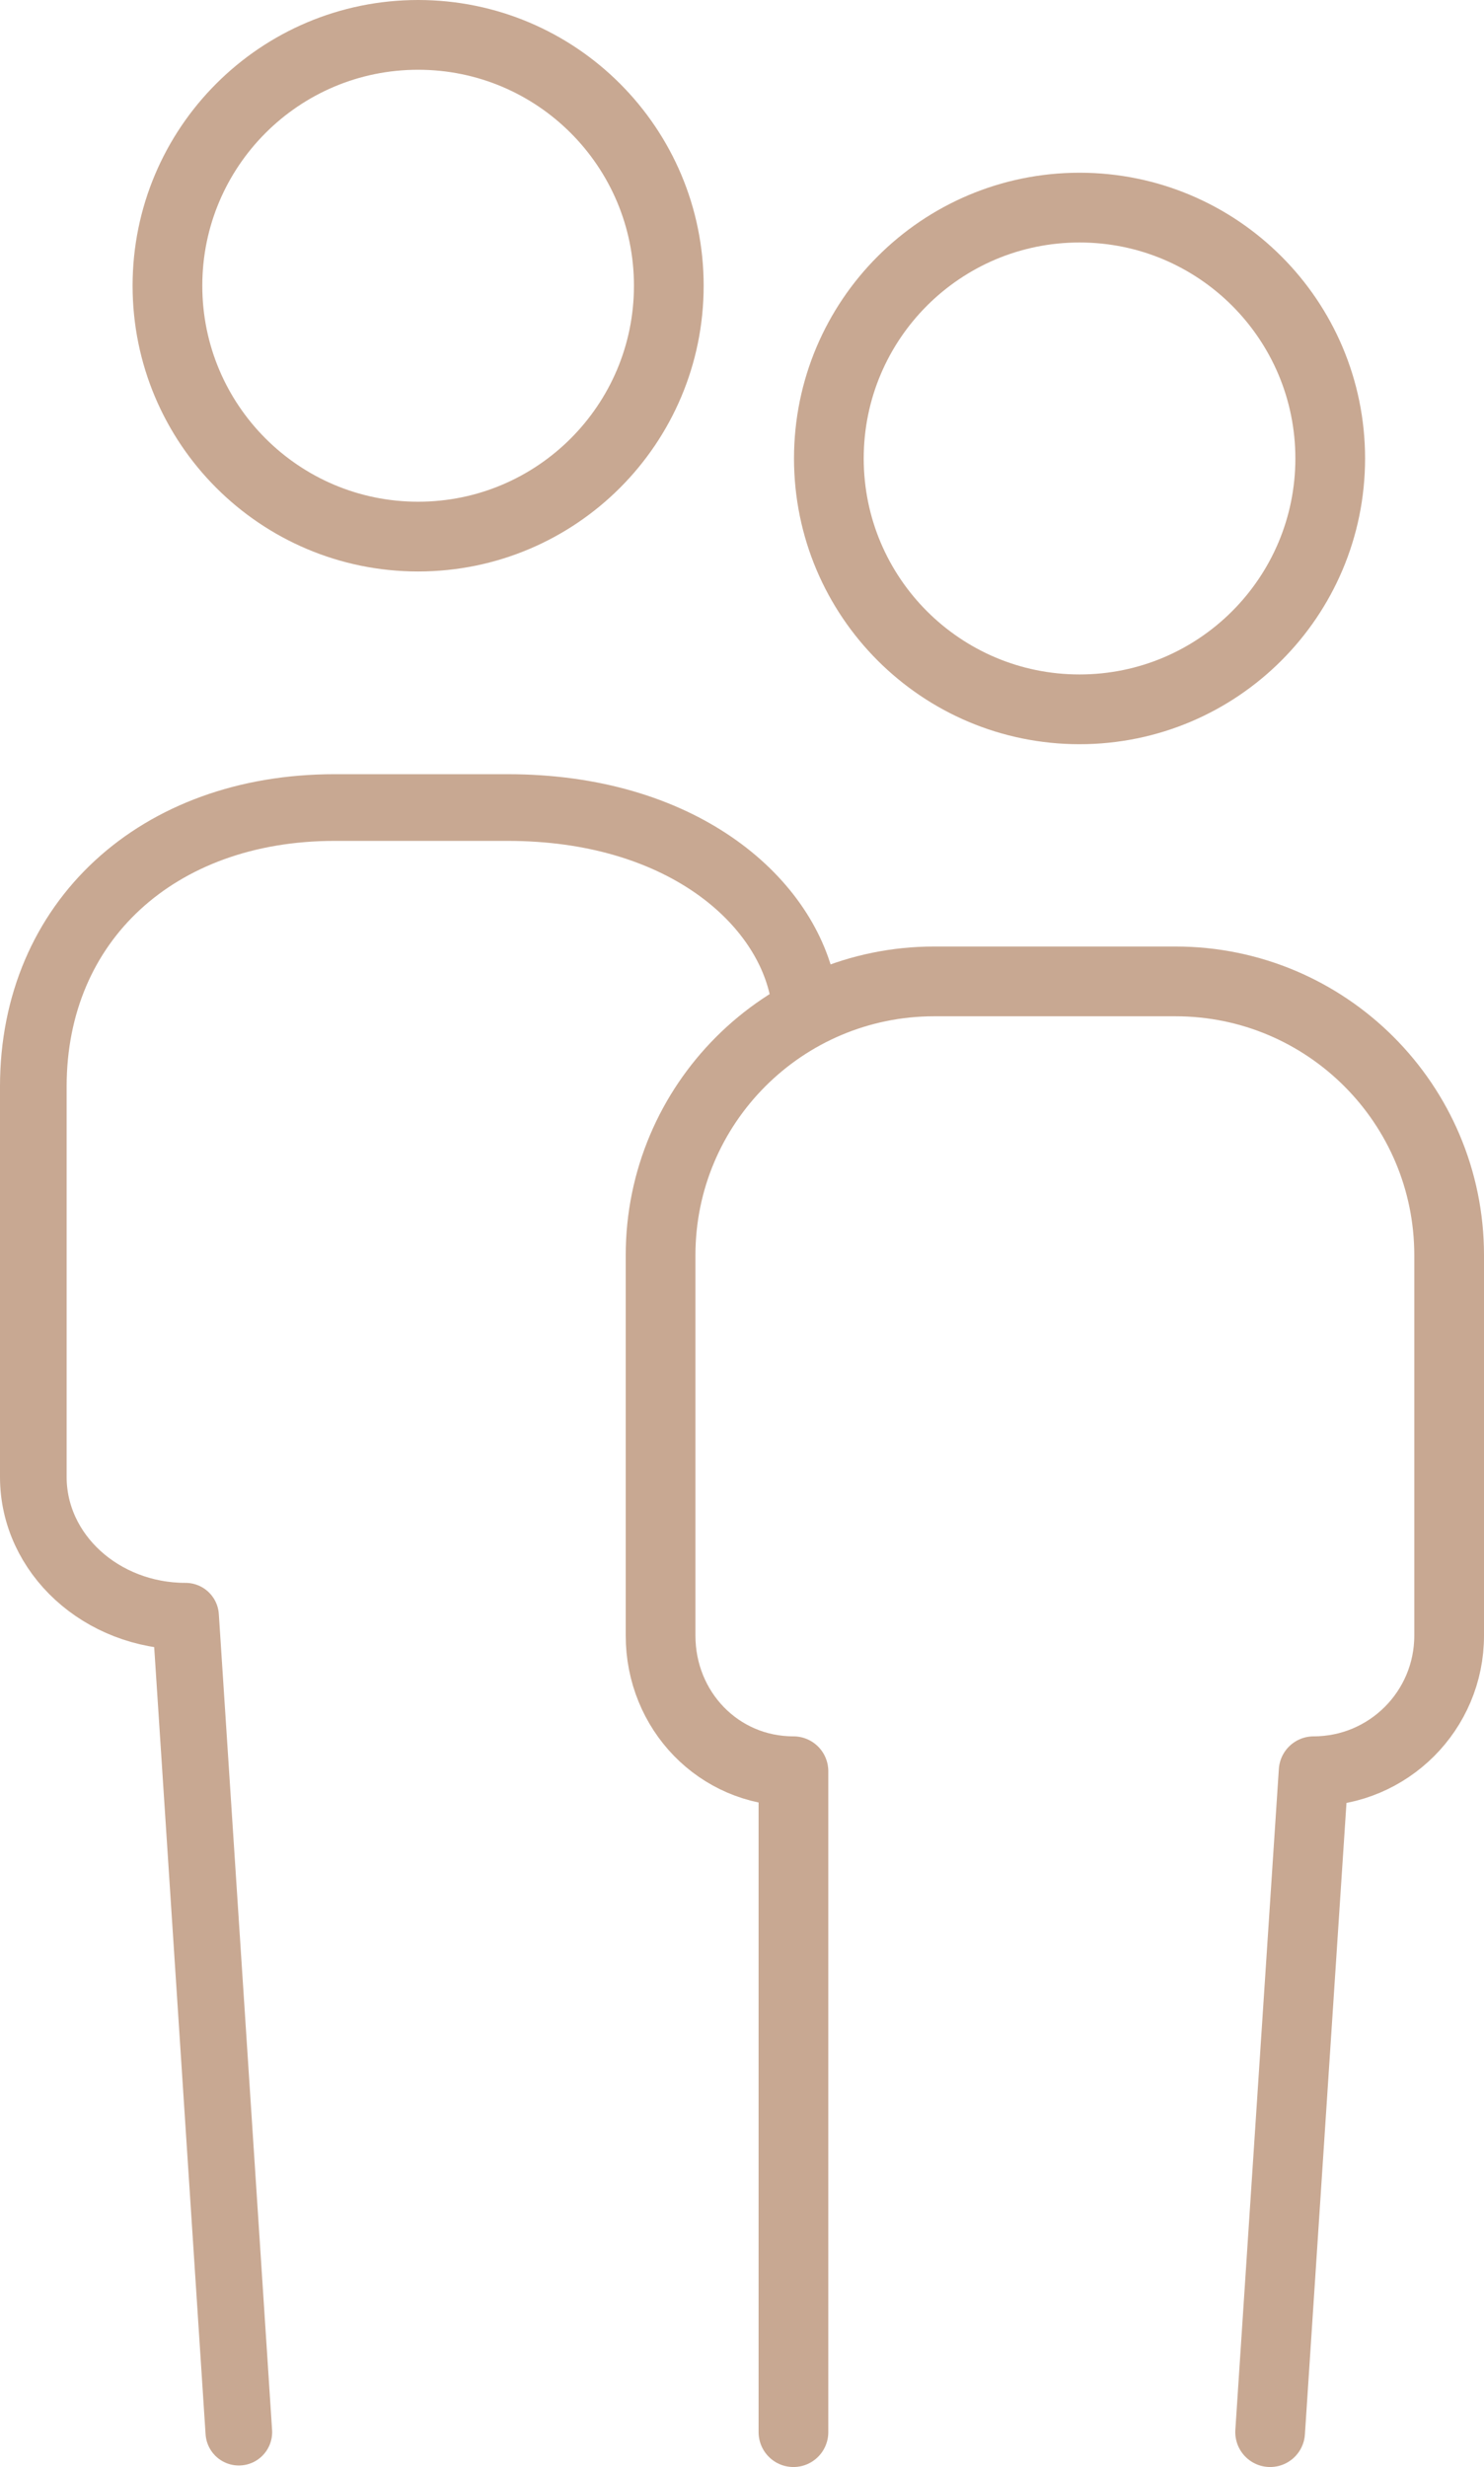
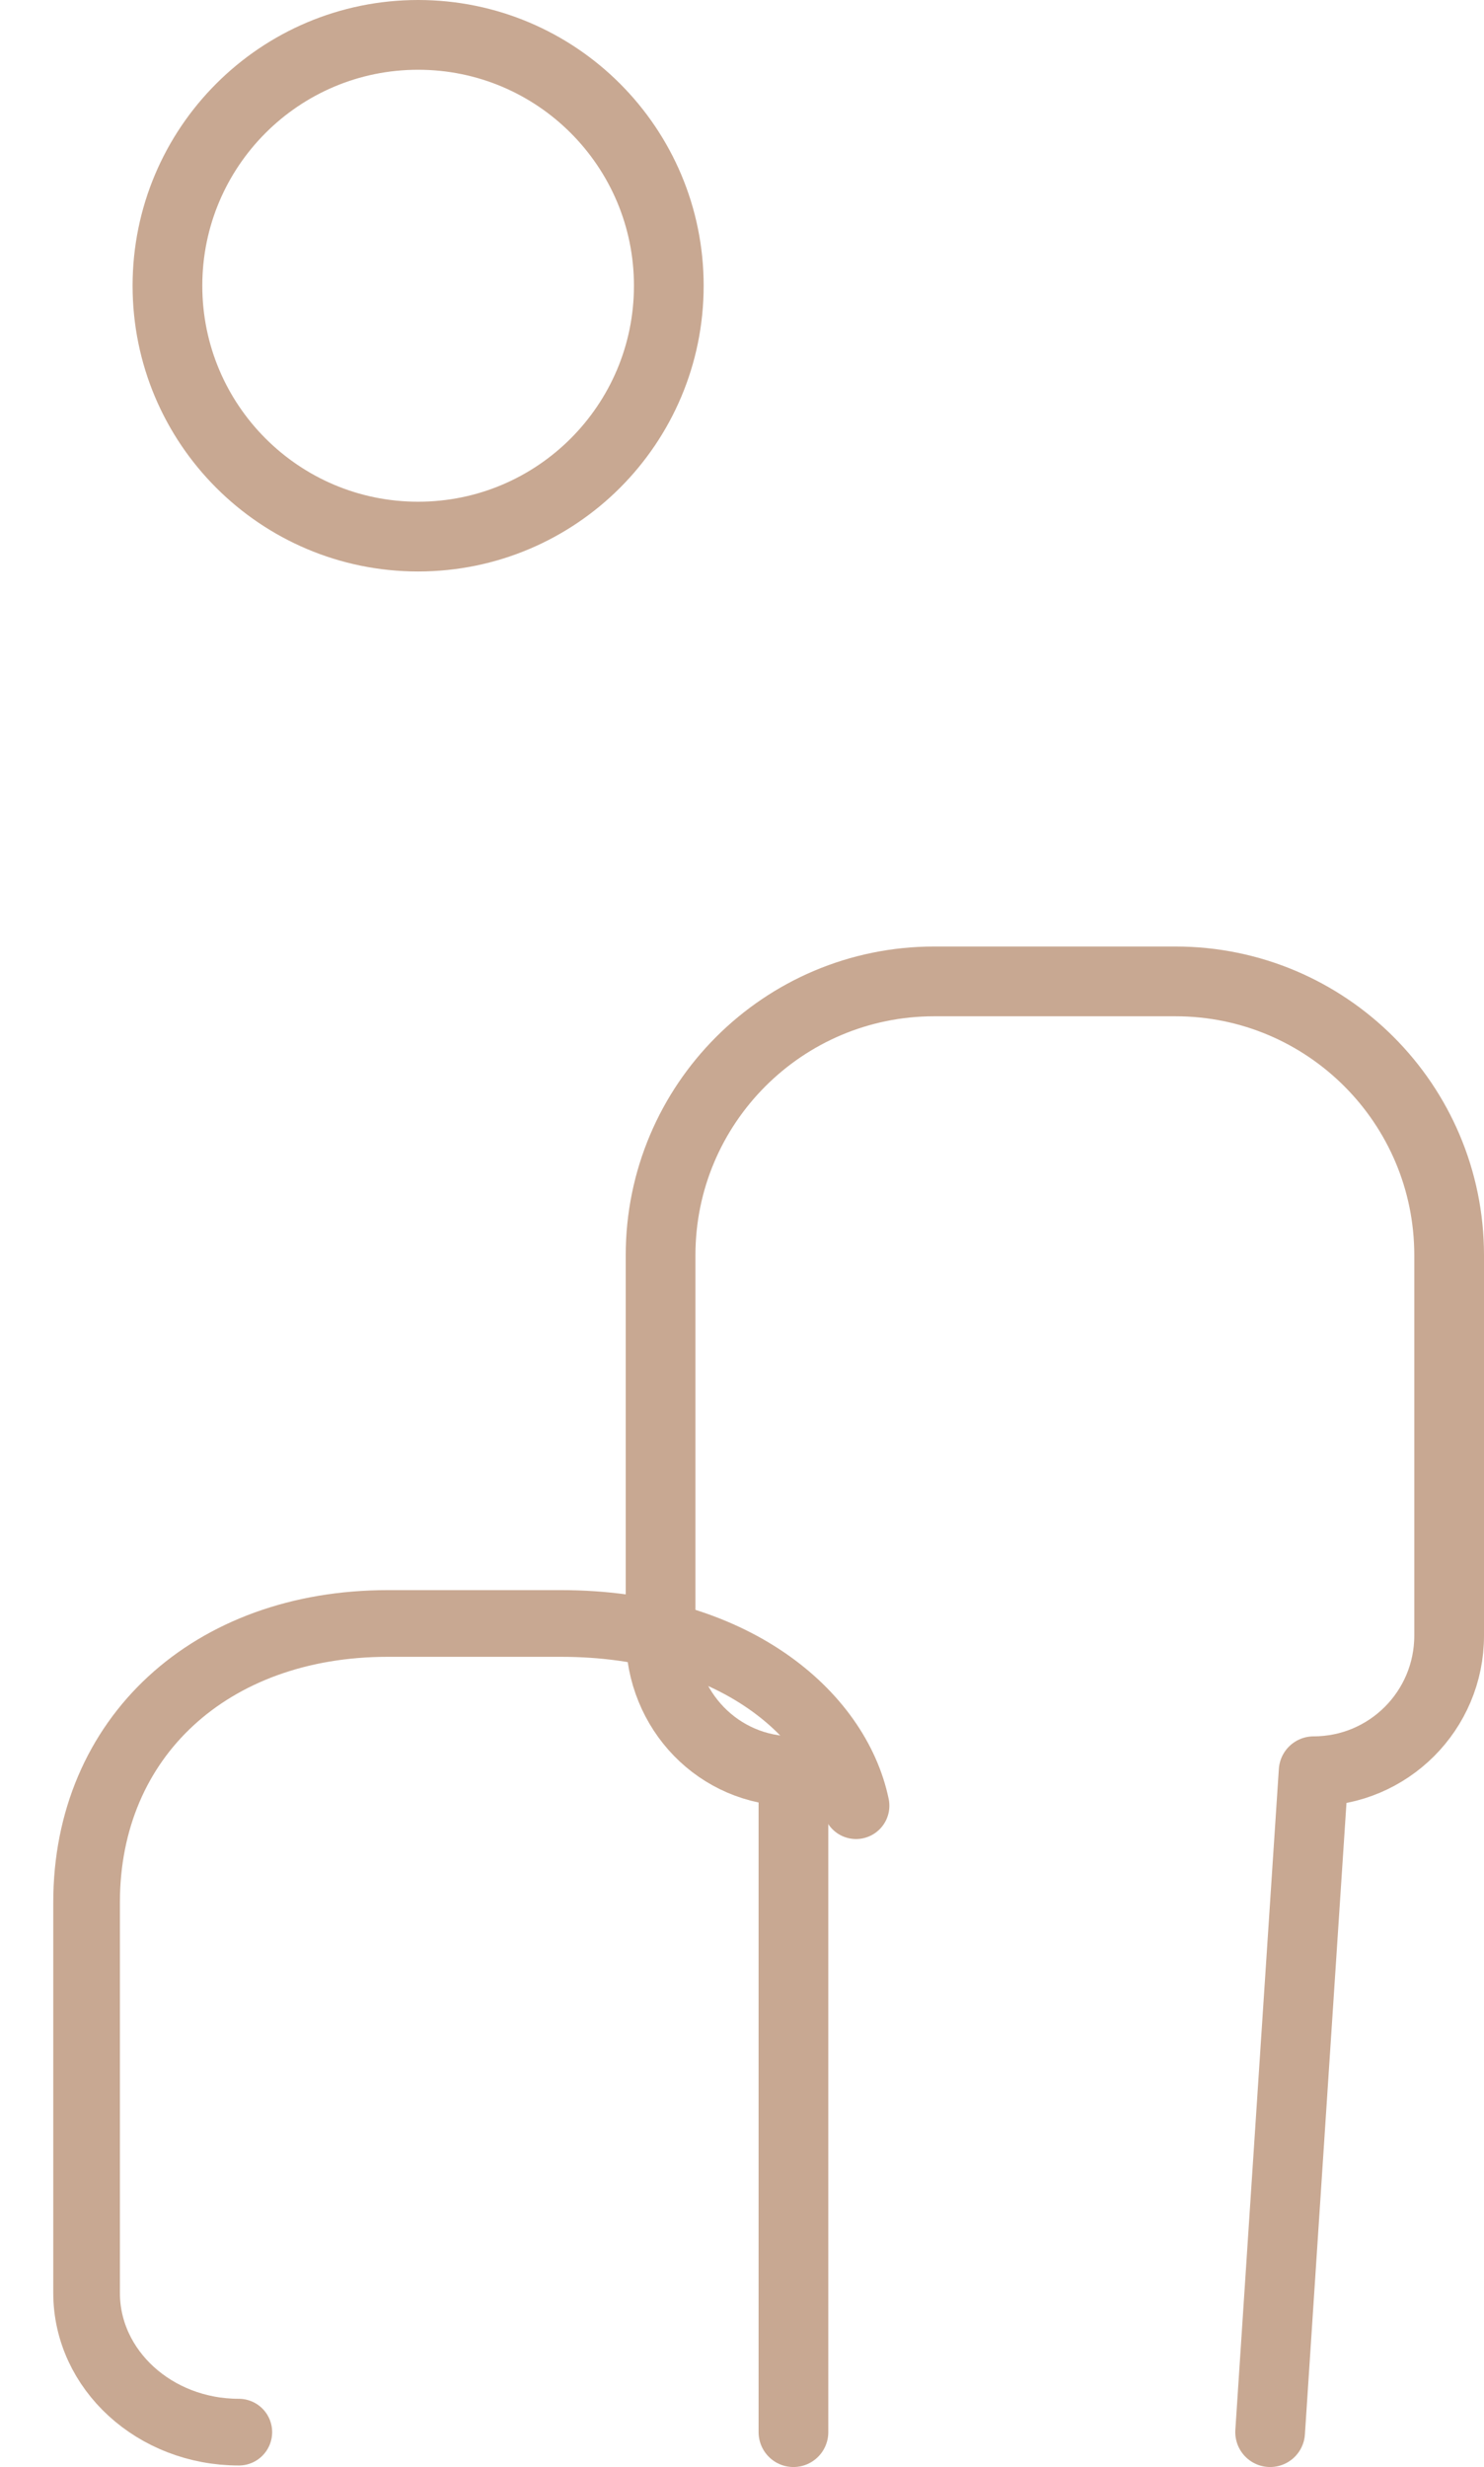
<svg xmlns="http://www.w3.org/2000/svg" id="Layer_2" data-name="Layer 2" viewBox="0 0 106.44 176.82">
  <defs>
    <style>
      .cls-1 {
        stroke-width: 5px;
      }

      .cls-1, .cls-2 {
        fill: none;
        stroke: #c8a892;
        stroke-linecap: round;
        stroke-linejoin: round;
      }

      .cls-2 {
        stroke-width: 4.78px;
      }
    </style>
  </defs>
  <g id="Layer_2-2" data-name="Layer 2">
    <g>
      <path class="cls-1" d="M12.01,20.48C12.01,10.55,20.06,2.5,29.99,2.5s17.98,8.05,17.98,17.98-8.05,17.98-17.98,17.98S12.01,30.41,12.01,20.48Z" />
-       <path class="cls-2" d="M17.13,174.32l-3.82-58.48c-6.03,0-10.92-4.47-10.92-9.98v-27.99c0-11.84,8.92-19.99,21.6-19.99h12.43c12.3,0,19.79,6.48,21.16,13.06" />
+       <path class="cls-2" d="M17.13,174.32c-6.03,0-10.92-4.47-10.92-9.98v-27.99c0-11.84,8.92-19.99,21.6-19.99h12.43c12.3,0,19.79,6.48,21.16,13.06" />
      <path class="cls-1" d="M56.91,174.32v-47.37c-5.37,0-9.53-4.35-9.53-9.72v-27.26c0-10.84,8.79-19.63,19.63-19.63h17.3c10.84,0,19.63,8.79,19.63,19.63v27.26c0,5.37-4.35,9.72-9.72,9.72l-3.12,47.37" />
-       <path class="cls-1" d="M59.45,32.86c0-9.93,8.05-17.98,17.98-17.98s17.98,8.05,17.98,17.98-8.05,17.98-17.98,17.98-17.98-8.05-17.98-17.98Z" />
    </g>
  </g>
</svg>